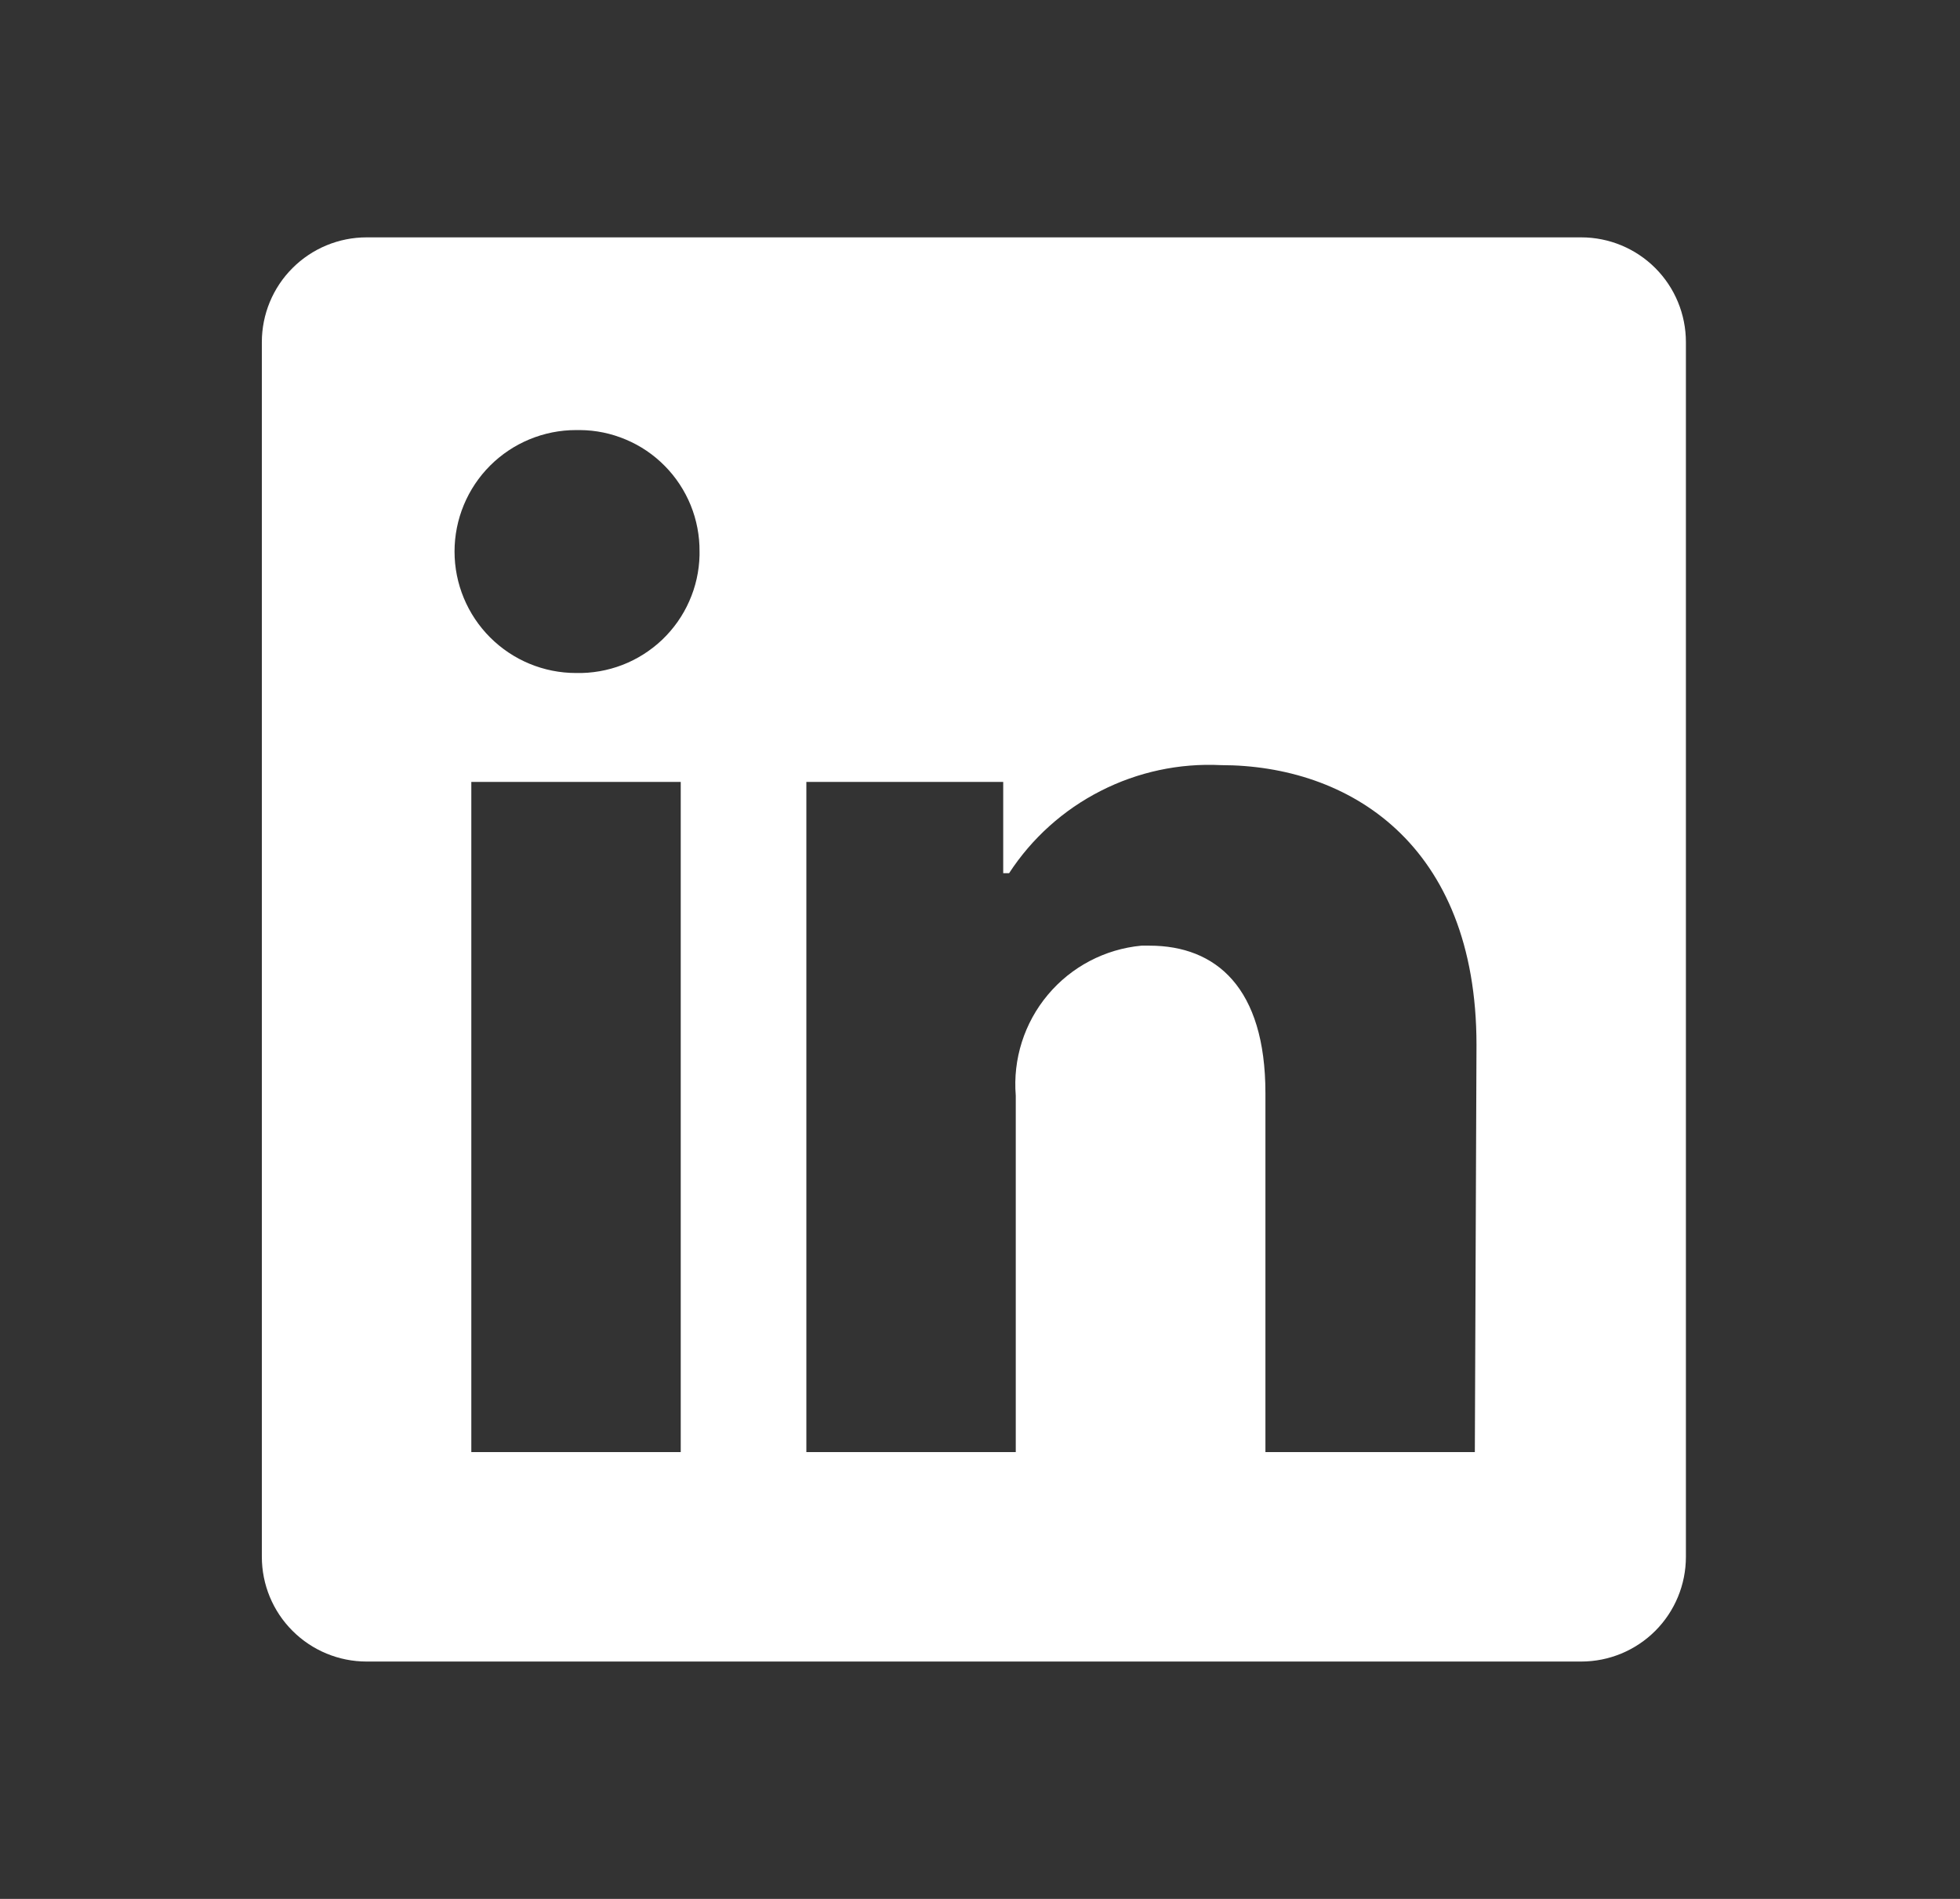
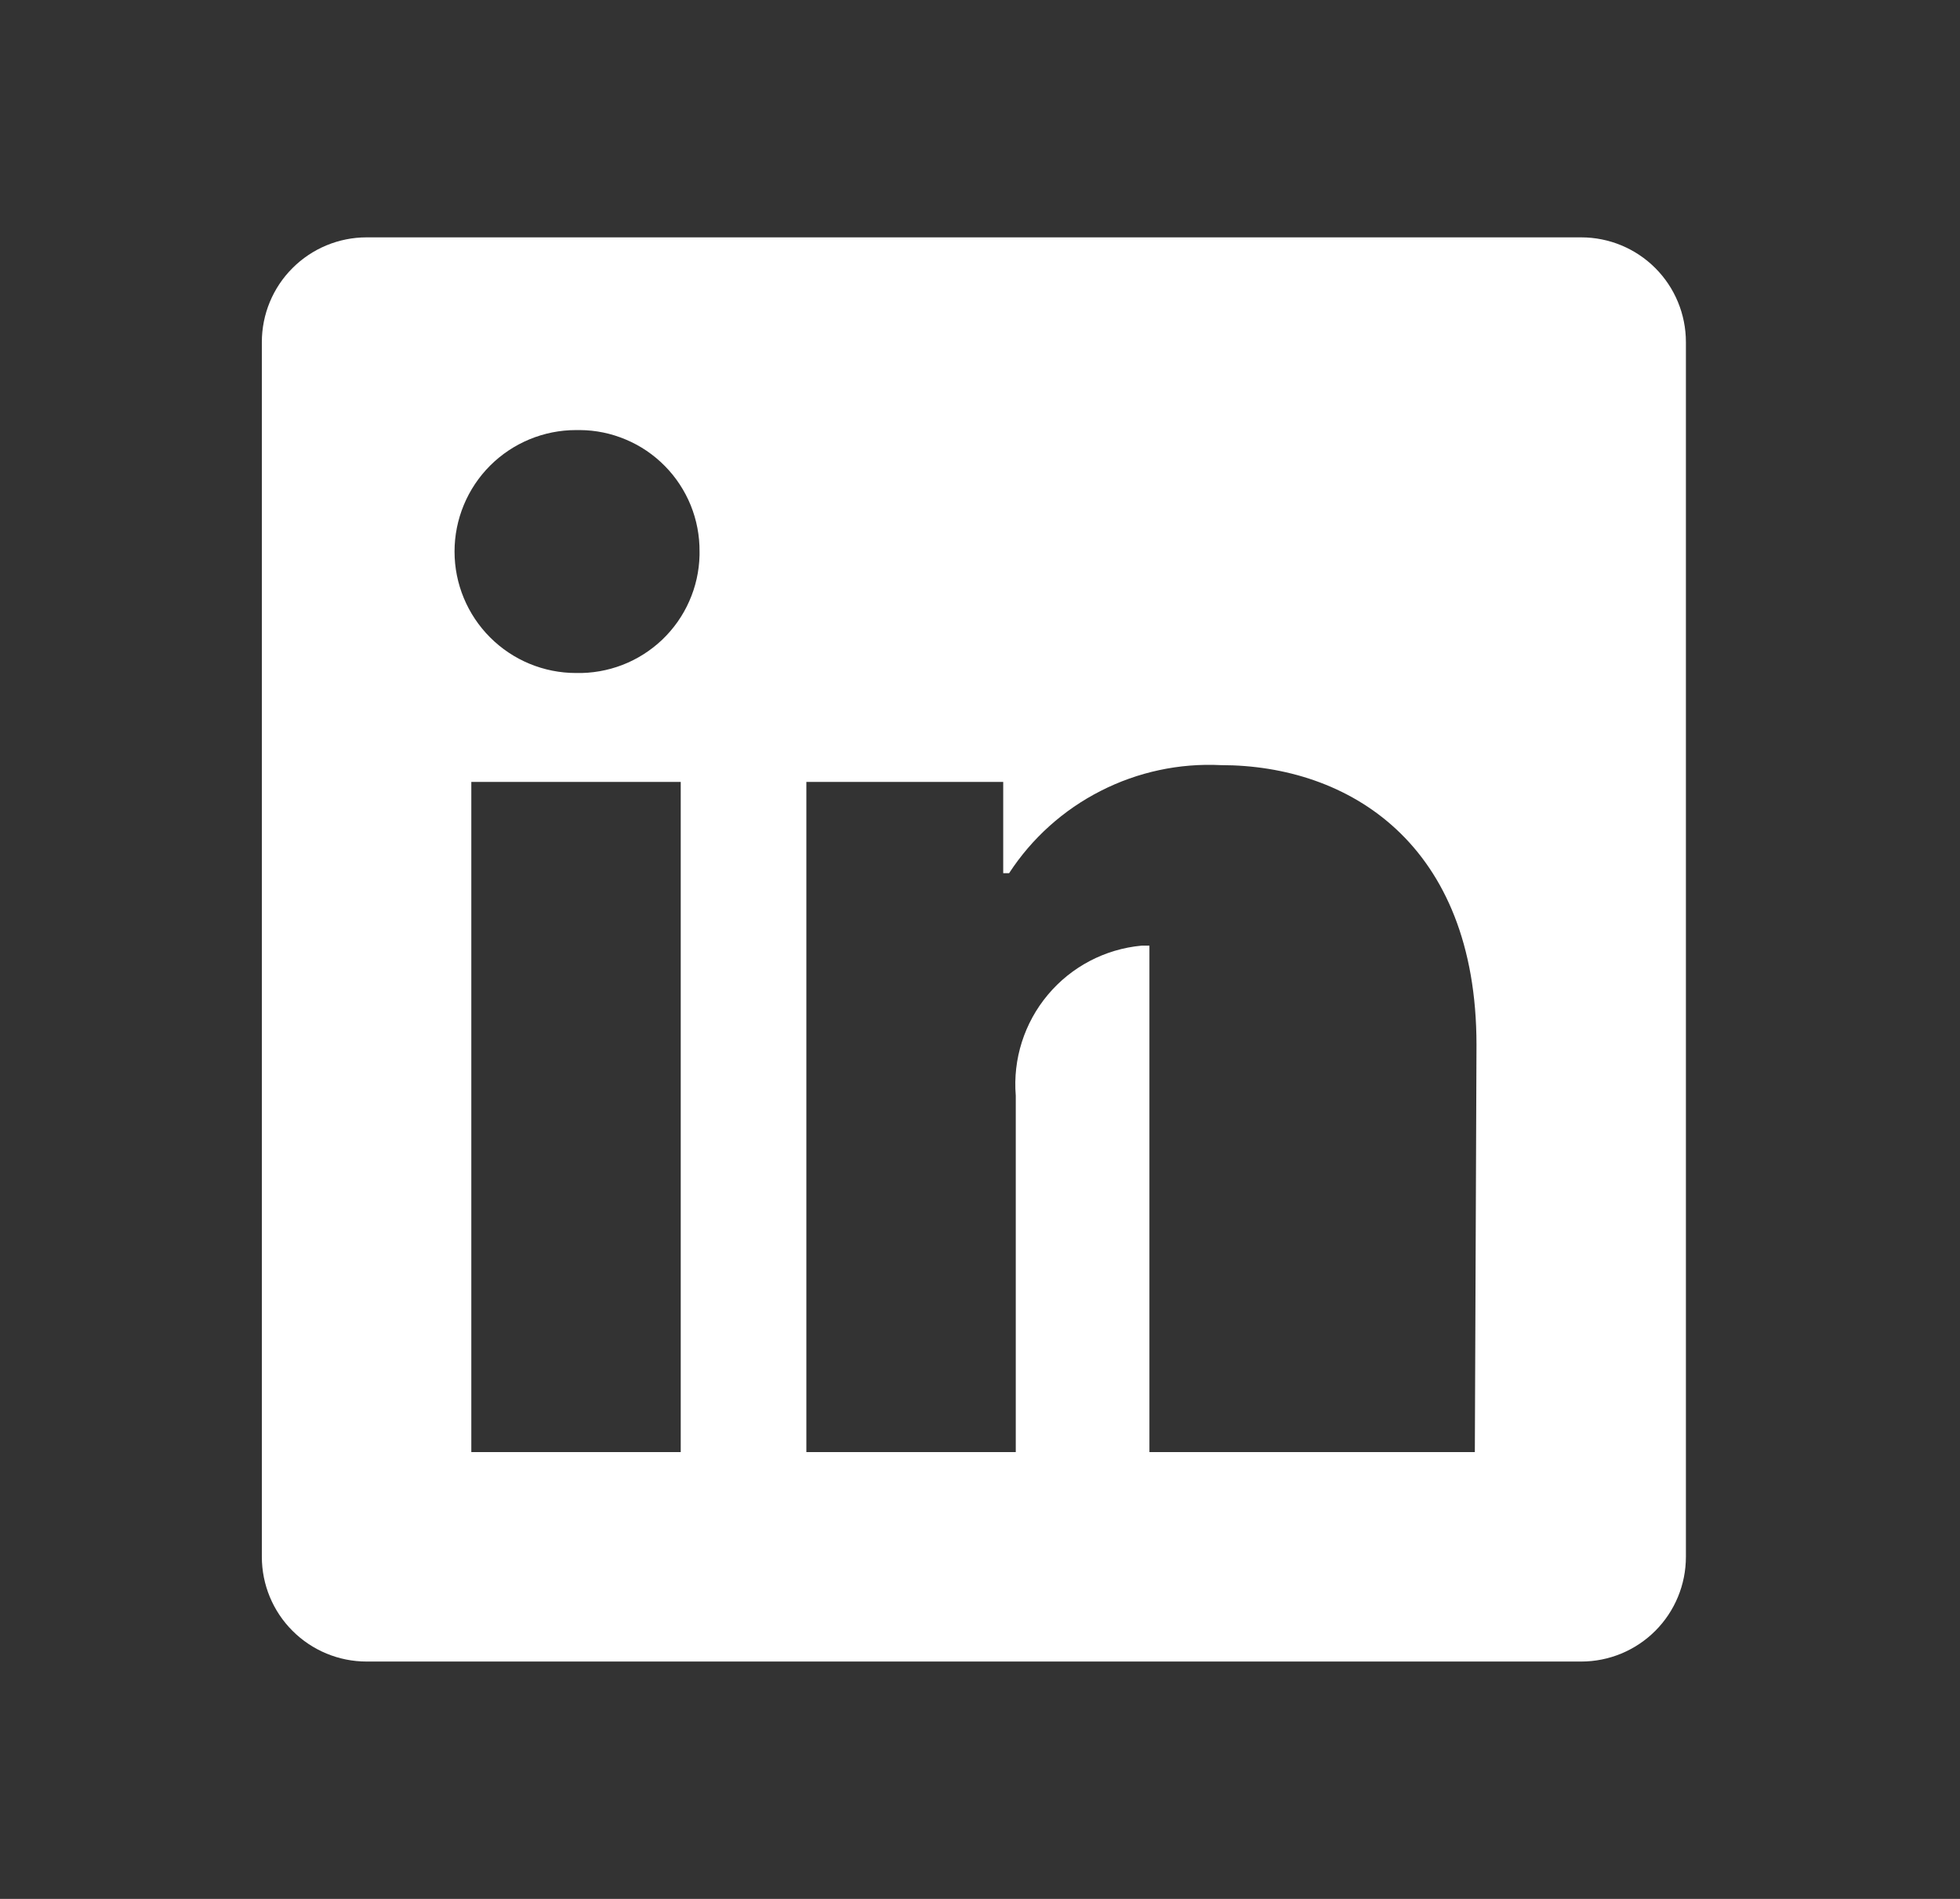
<svg xmlns="http://www.w3.org/2000/svg" width="32" height="31" viewBox="0 0 32 31" fill="none">
  <rect x="0" y="0" width="32" height="31" fill="#333333" stroke="none" />
-   <path d="M27.525 5.585V25.415C27.525 25.869 27.345 26.304 27.025 26.624C26.704 26.945 26.269 27.125 25.816 27.125H5.985C5.532 27.125 5.097 26.945 4.776 26.624C4.455 26.304 4.275 25.869 4.275 25.415V5.585C4.275 5.131 4.455 4.696 4.776 4.376C5.097 4.055 5.532 3.875 5.985 3.875L25.816 3.875C26.269 3.875 26.704 4.055 27.025 4.376C27.345 4.696 27.525 5.131 27.525 5.585ZM11.114 12.765H7.695V23.706H11.114V12.765ZM11.421 9.004C11.423 8.745 11.374 8.489 11.277 8.249C11.179 8.009 11.036 7.791 10.854 7.607C10.673 7.423 10.457 7.276 10.218 7.176C9.98 7.075 9.724 7.022 9.466 7.021H9.404C8.878 7.021 8.374 7.23 8.002 7.601C7.63 7.973 7.421 8.478 7.421 9.004C7.421 9.53 7.63 10.034 8.002 10.406C8.374 10.778 8.878 10.987 9.404 10.987C9.663 10.993 9.92 10.948 10.162 10.855C10.403 10.762 10.623 10.622 10.811 10.444C10.998 10.265 11.149 10.052 11.253 9.815C11.358 9.579 11.415 9.324 11.421 9.065V9.004ZM24.106 17.059C24.106 13.77 22.014 12.491 19.935 12.491C19.254 12.457 18.577 12.602 17.97 12.912C17.362 13.221 16.847 13.684 16.475 14.255H16.379V12.765H13.165V23.706H16.584V17.887C16.535 17.291 16.723 16.699 17.107 16.241C17.491 15.782 18.04 15.494 18.636 15.438H18.766C19.853 15.438 20.66 16.122 20.66 17.846V23.706H24.079L24.106 17.059Z" fill="white" />
+   <path d="M27.525 5.585V25.415C27.525 25.869 27.345 26.304 27.025 26.624C26.704 26.945 26.269 27.125 25.816 27.125H5.985C5.532 27.125 5.097 26.945 4.776 26.624C4.455 26.304 4.275 25.869 4.275 25.415V5.585C4.275 5.131 4.455 4.696 4.776 4.376C5.097 4.055 5.532 3.875 5.985 3.875L25.816 3.875C26.269 3.875 26.704 4.055 27.025 4.376C27.345 4.696 27.525 5.131 27.525 5.585ZM11.114 12.765H7.695V23.706H11.114V12.765ZM11.421 9.004C11.423 8.745 11.374 8.489 11.277 8.249C11.179 8.009 11.036 7.791 10.854 7.607C10.673 7.423 10.457 7.276 10.218 7.176C9.98 7.075 9.724 7.022 9.466 7.021H9.404C8.878 7.021 8.374 7.23 8.002 7.601C7.63 7.973 7.421 8.478 7.421 9.004C7.421 9.53 7.63 10.034 8.002 10.406C8.374 10.778 8.878 10.987 9.404 10.987C9.663 10.993 9.92 10.948 10.162 10.855C10.403 10.762 10.623 10.622 10.811 10.444C10.998 10.265 11.149 10.052 11.253 9.815C11.358 9.579 11.415 9.324 11.421 9.065V9.004ZM24.106 17.059C24.106 13.77 22.014 12.491 19.935 12.491C19.254 12.457 18.577 12.602 17.97 12.912C17.362 13.221 16.847 13.684 16.475 14.255H16.379V12.765H13.165V23.706H16.584V17.887C16.535 17.291 16.723 16.699 17.107 16.241C17.491 15.782 18.04 15.494 18.636 15.438H18.766V23.706H24.079L24.106 17.059Z" fill="white" />
</svg>